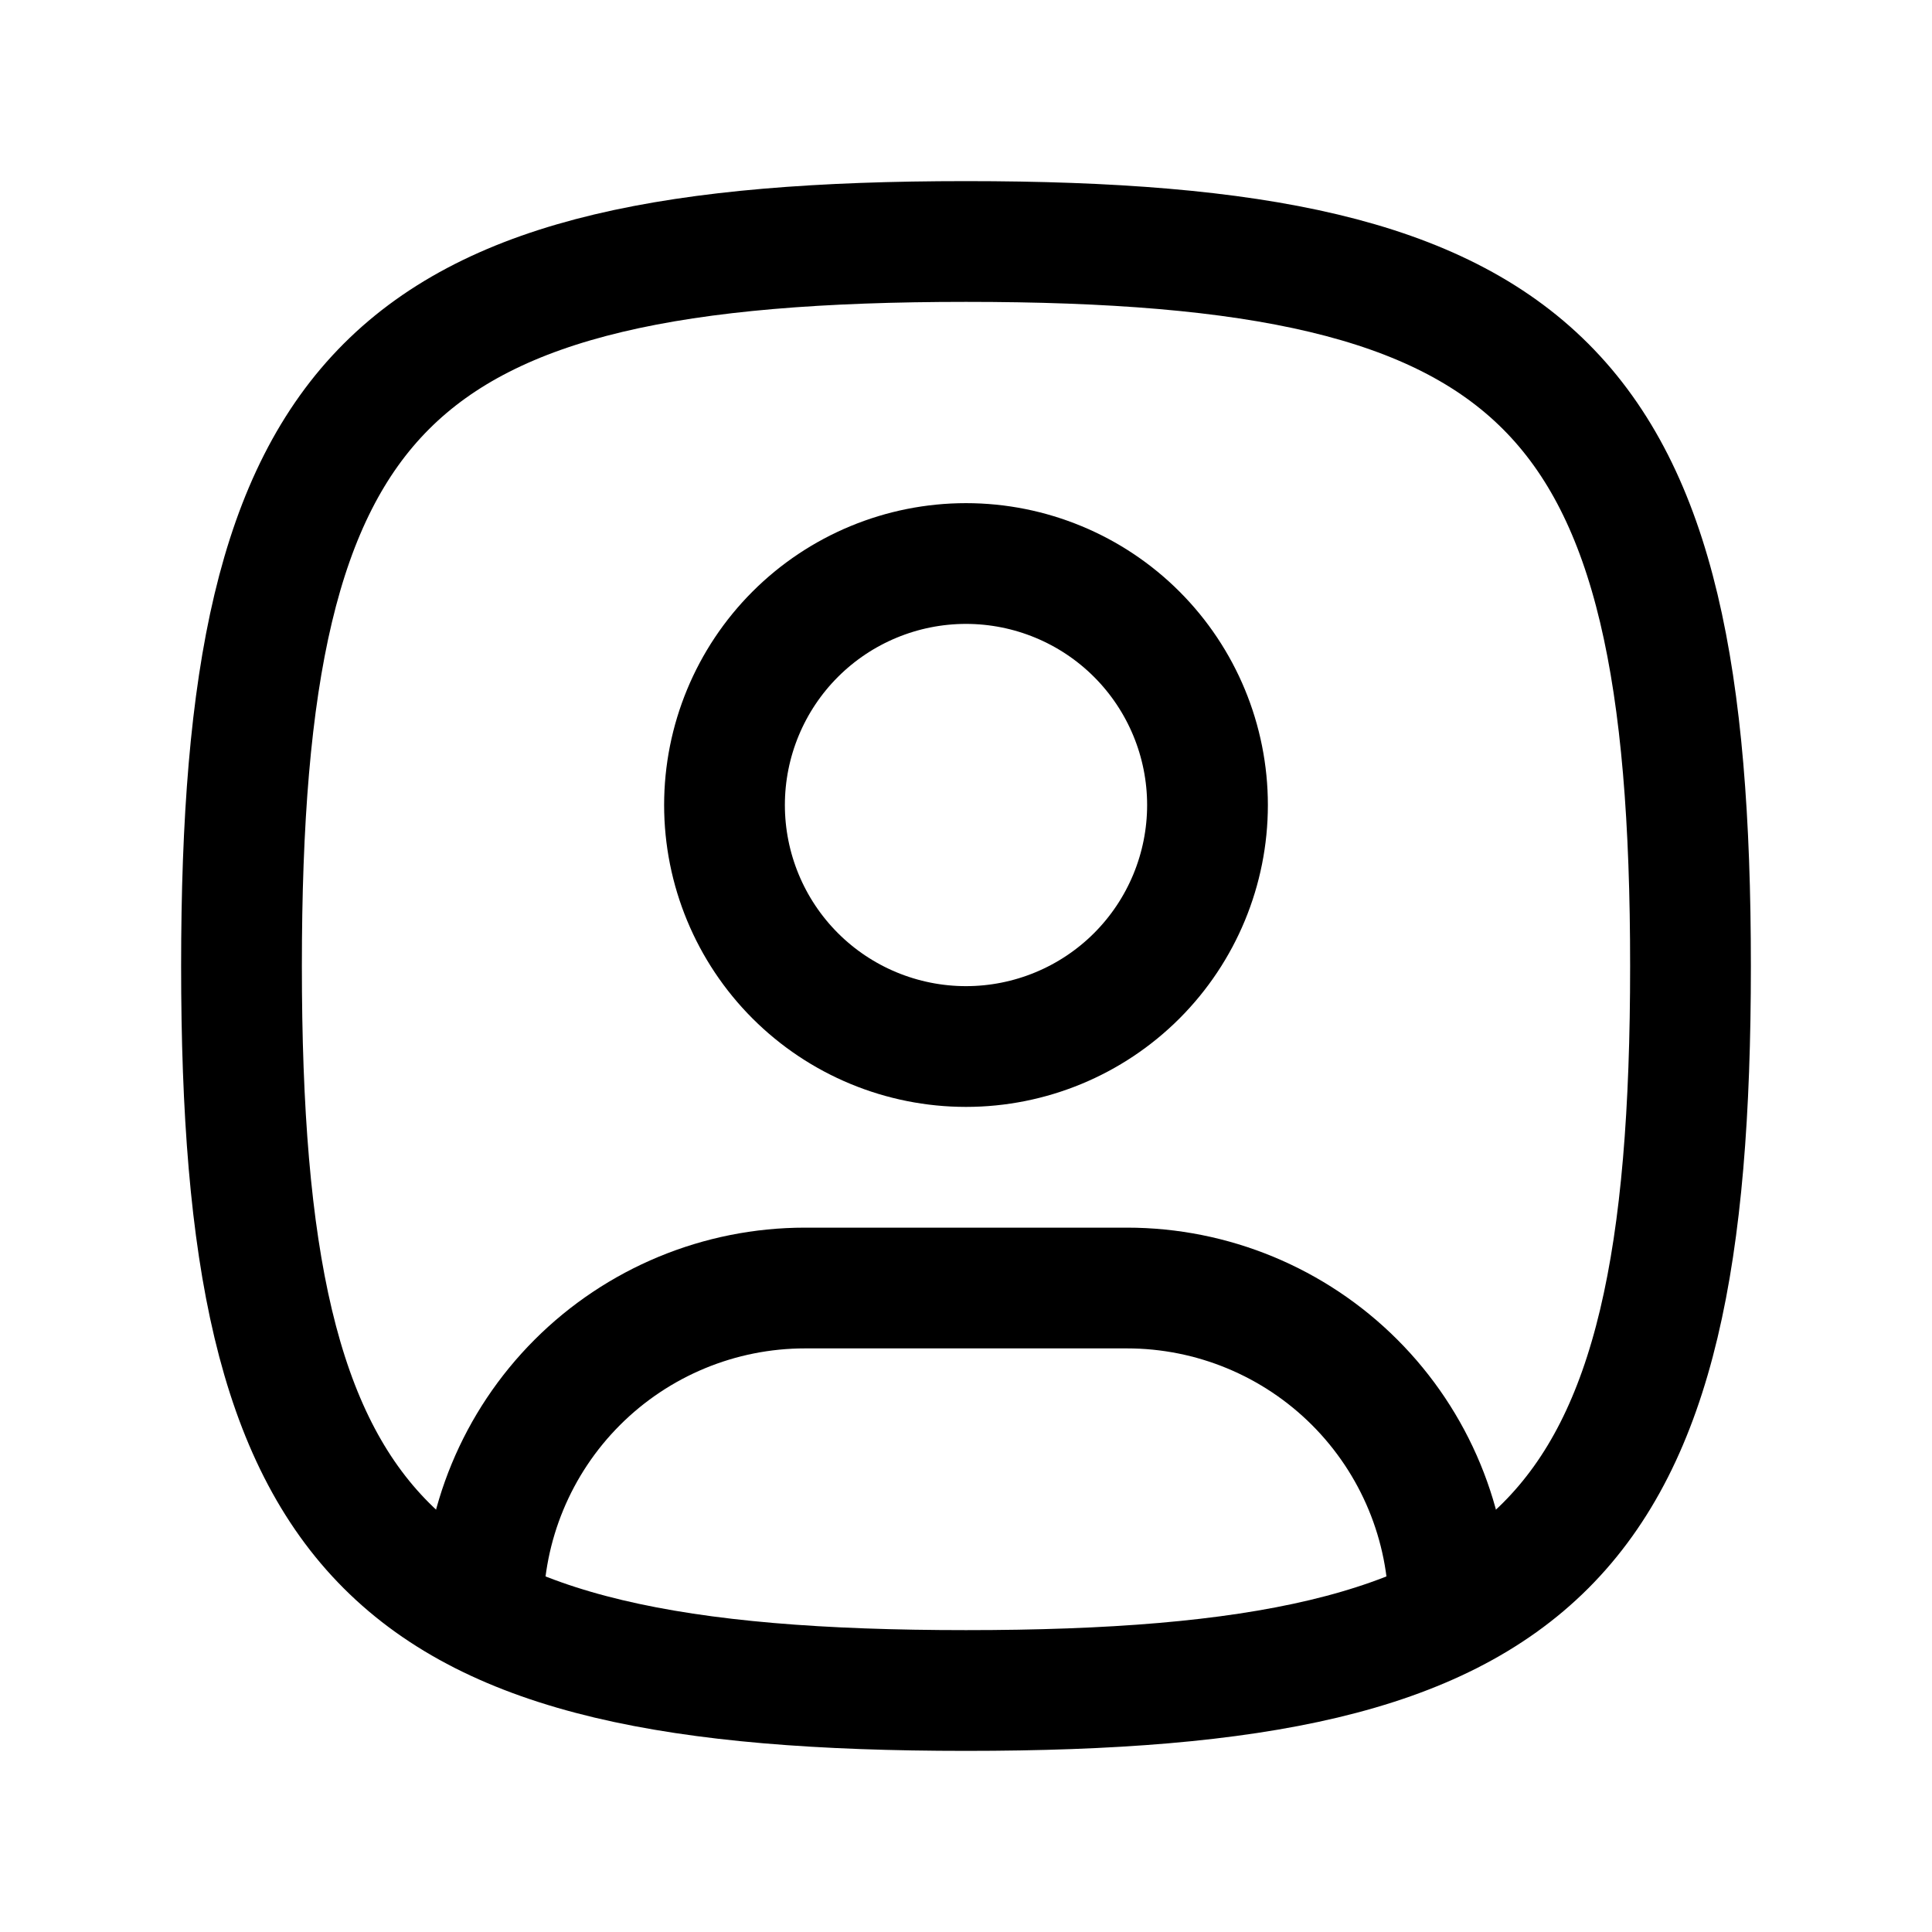
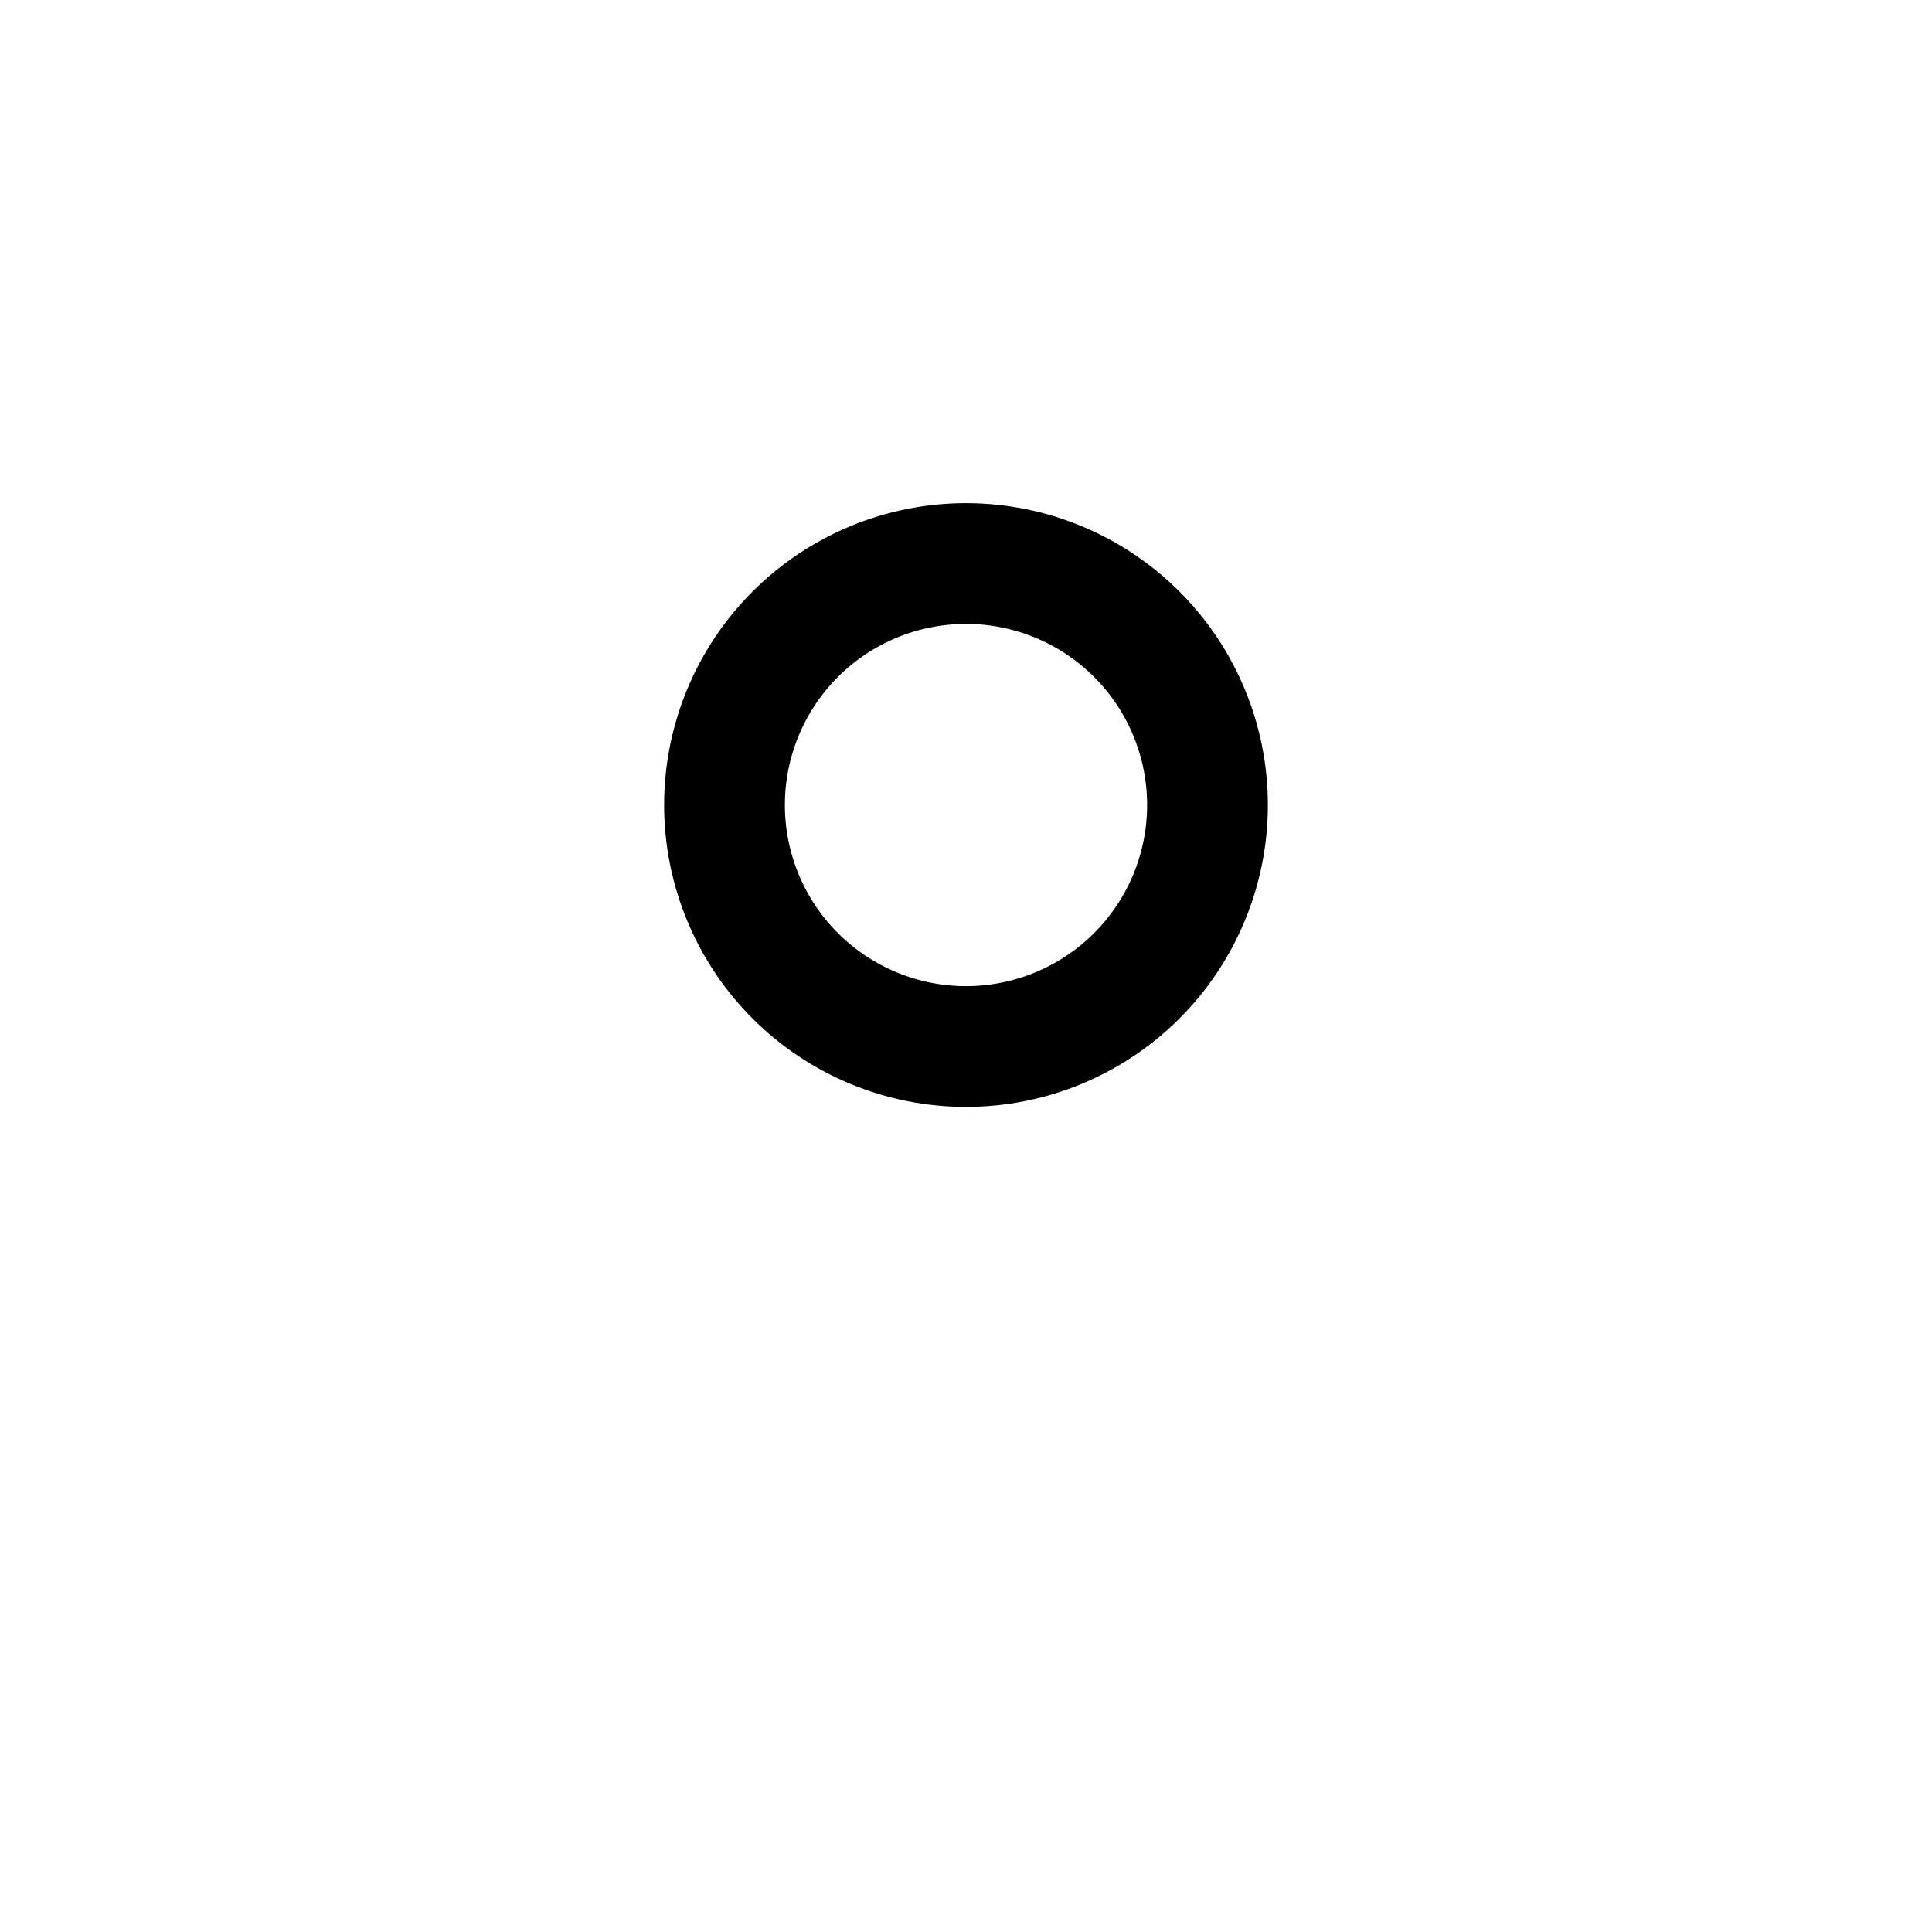
<svg xmlns="http://www.w3.org/2000/svg" width="28" height="28" viewBox="0 0 28 28" fill="none">
  <g clip-path="url(#clip0_4092_2172)">
    <path d="M14 15.167C14.928 15.167 15.819 14.798 16.475 14.142C17.131 13.486 17.5 12.595 17.5 11.667C17.5 10.739 17.131 9.848 16.475 9.192C15.819 8.536 14.928 8.167 14 8.167C13.072 8.167 12.181 8.536 11.525 9.192C10.869 9.848 10.5 10.739 10.5 11.667C10.5 12.595 10.869 13.486 11.525 14.142C12.181 14.798 13.072 15.167 14 15.167Z" stroke="black" stroke-width="1.75" stroke-linecap="round" stroke-linejoin="round" />
-     <path d="M14 3.5C22.4 3.5 24.5 5.6 24.5 14C24.5 22.4 22.4 24.5 14 24.5C5.6 24.5 3.5 22.4 3.5 14C3.5 5.6 5.6 3.5 14 3.5Z" stroke="black" stroke-width="1.75" stroke-linecap="round" stroke-linejoin="round" />
-     <path d="M7 23.392V23.334C7 22.096 7.492 20.909 8.367 20.034C9.242 19.159 10.429 18.667 11.667 18.667H16.333C17.571 18.667 18.758 19.159 19.633 20.034C20.508 20.909 21 22.096 21 23.334V23.392" stroke="black" stroke-width="1.75" stroke-linecap="round" stroke-linejoin="round" />
  </g>
  <defs>
    <clipPath id="clip0_4092_2172">
      <rect width="28" height="28" fill="white" />
    </clipPath>
  </defs>
</svg>